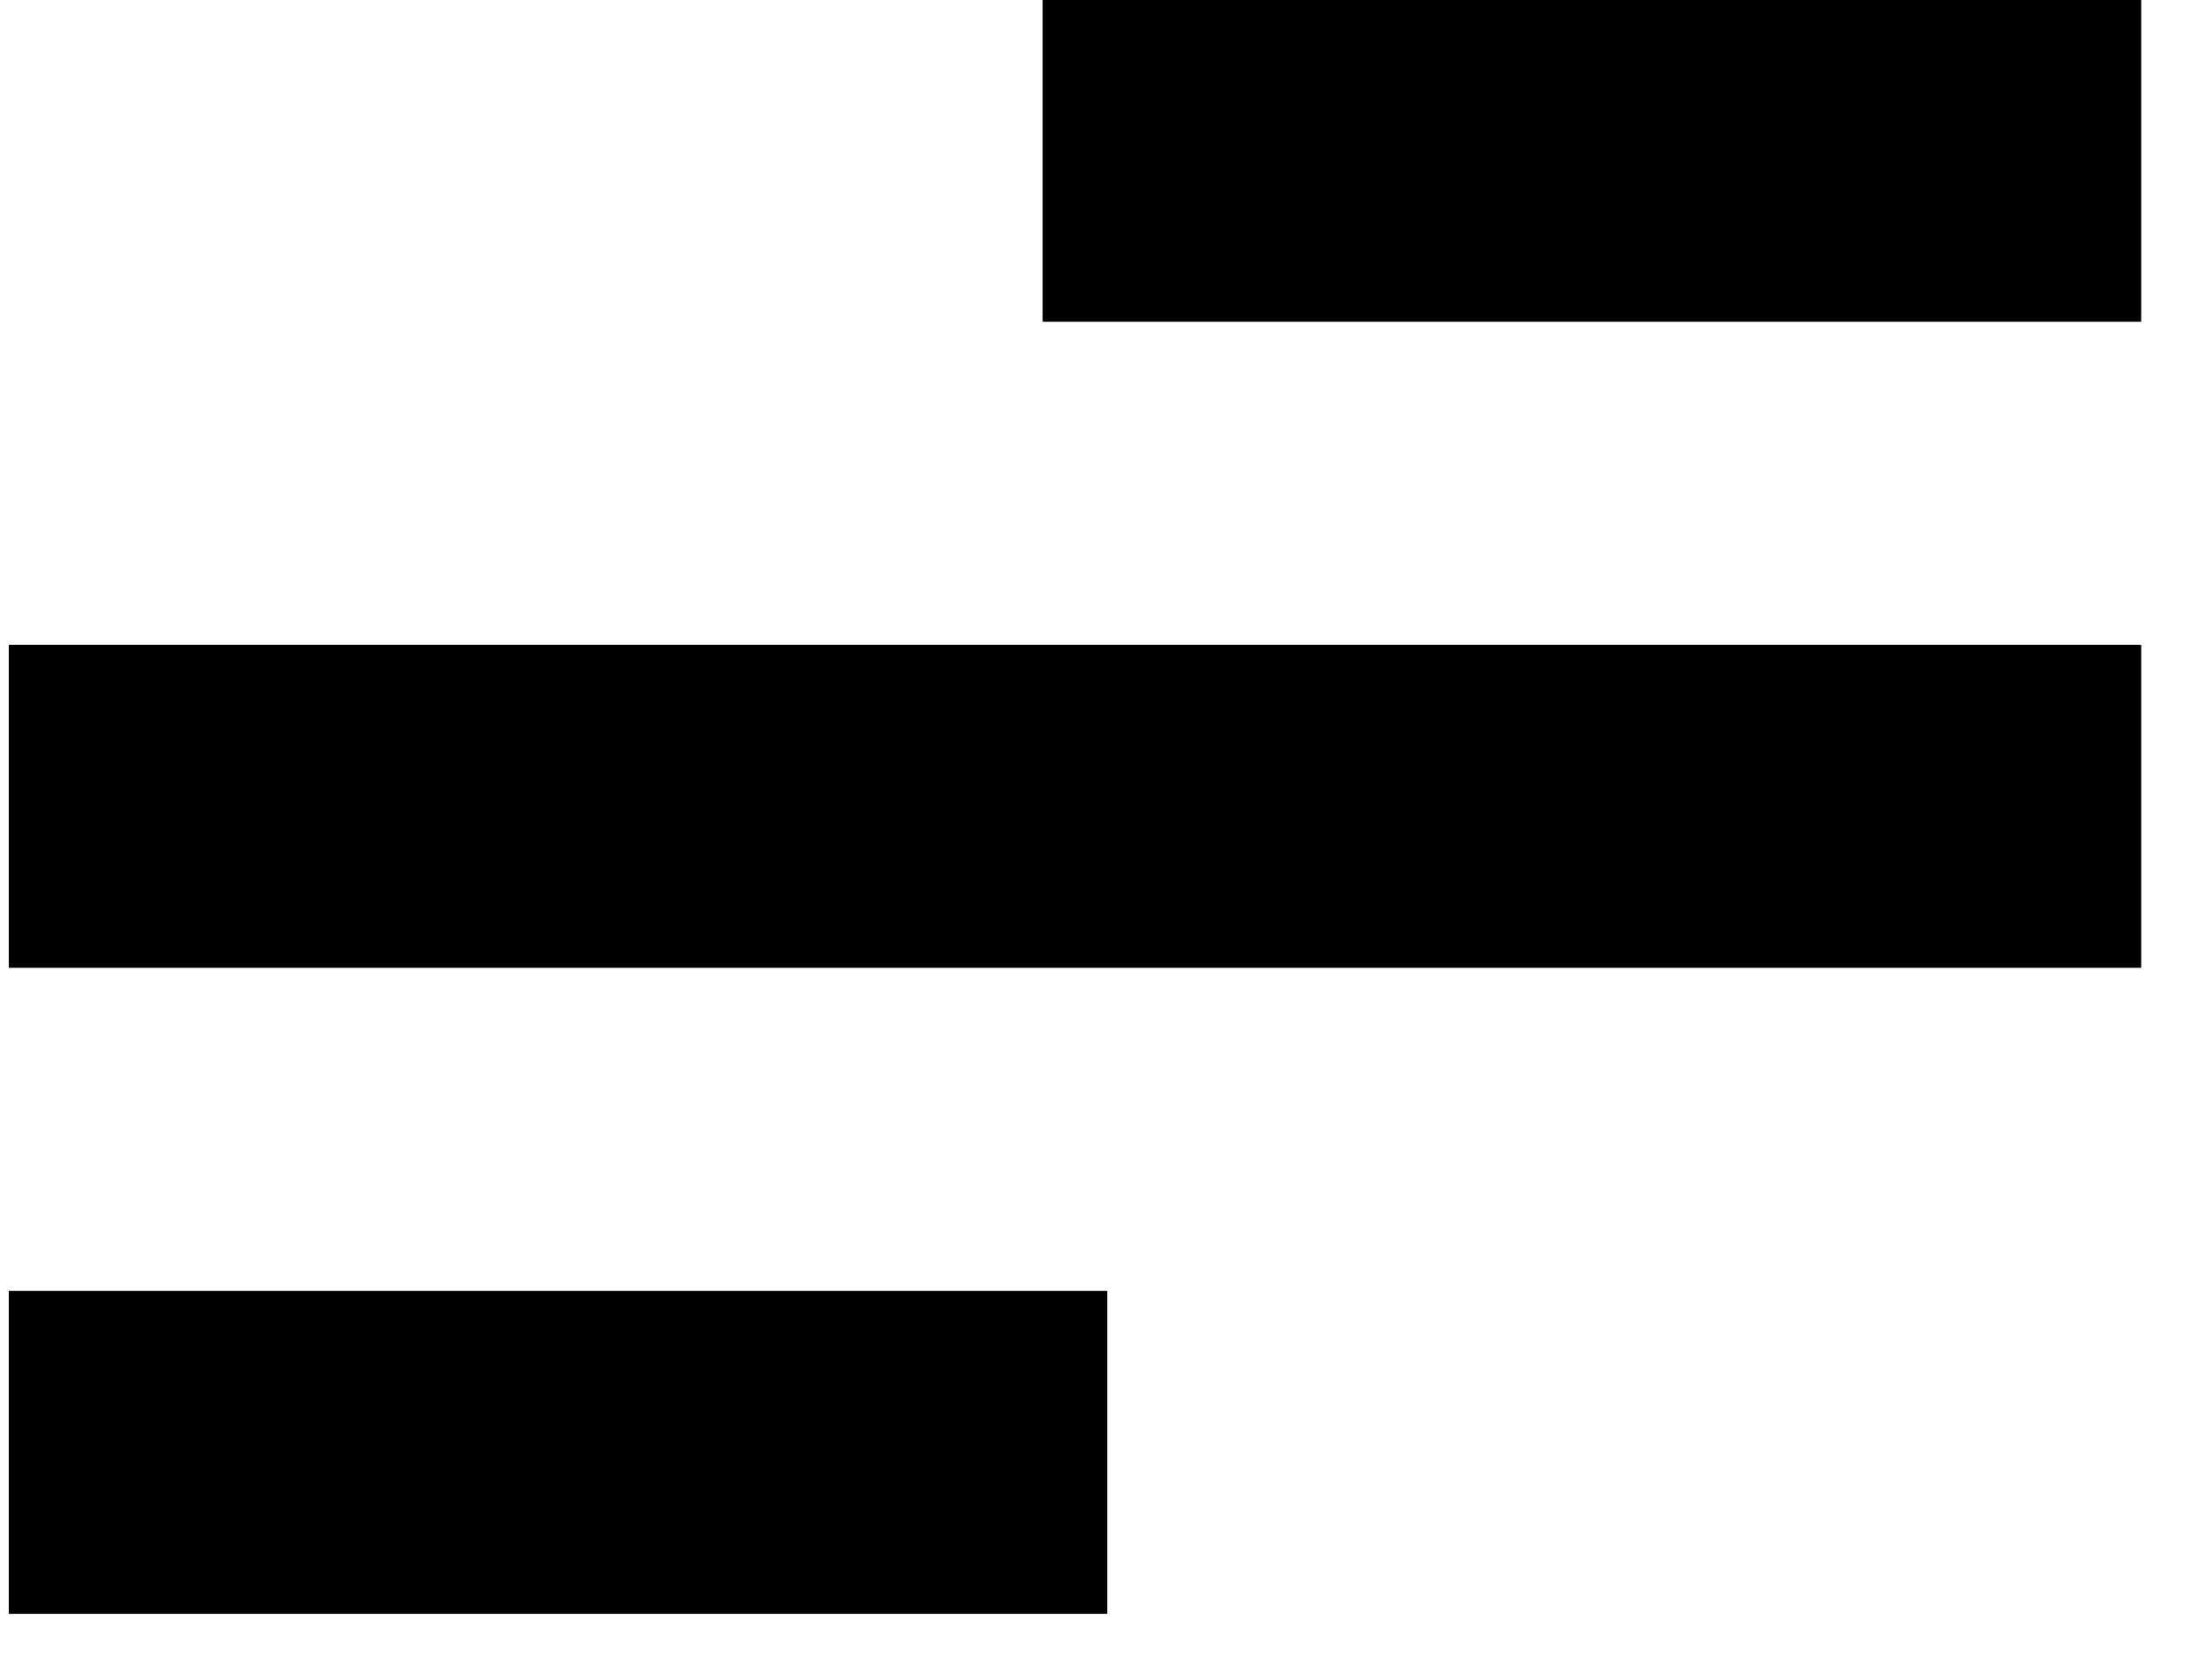
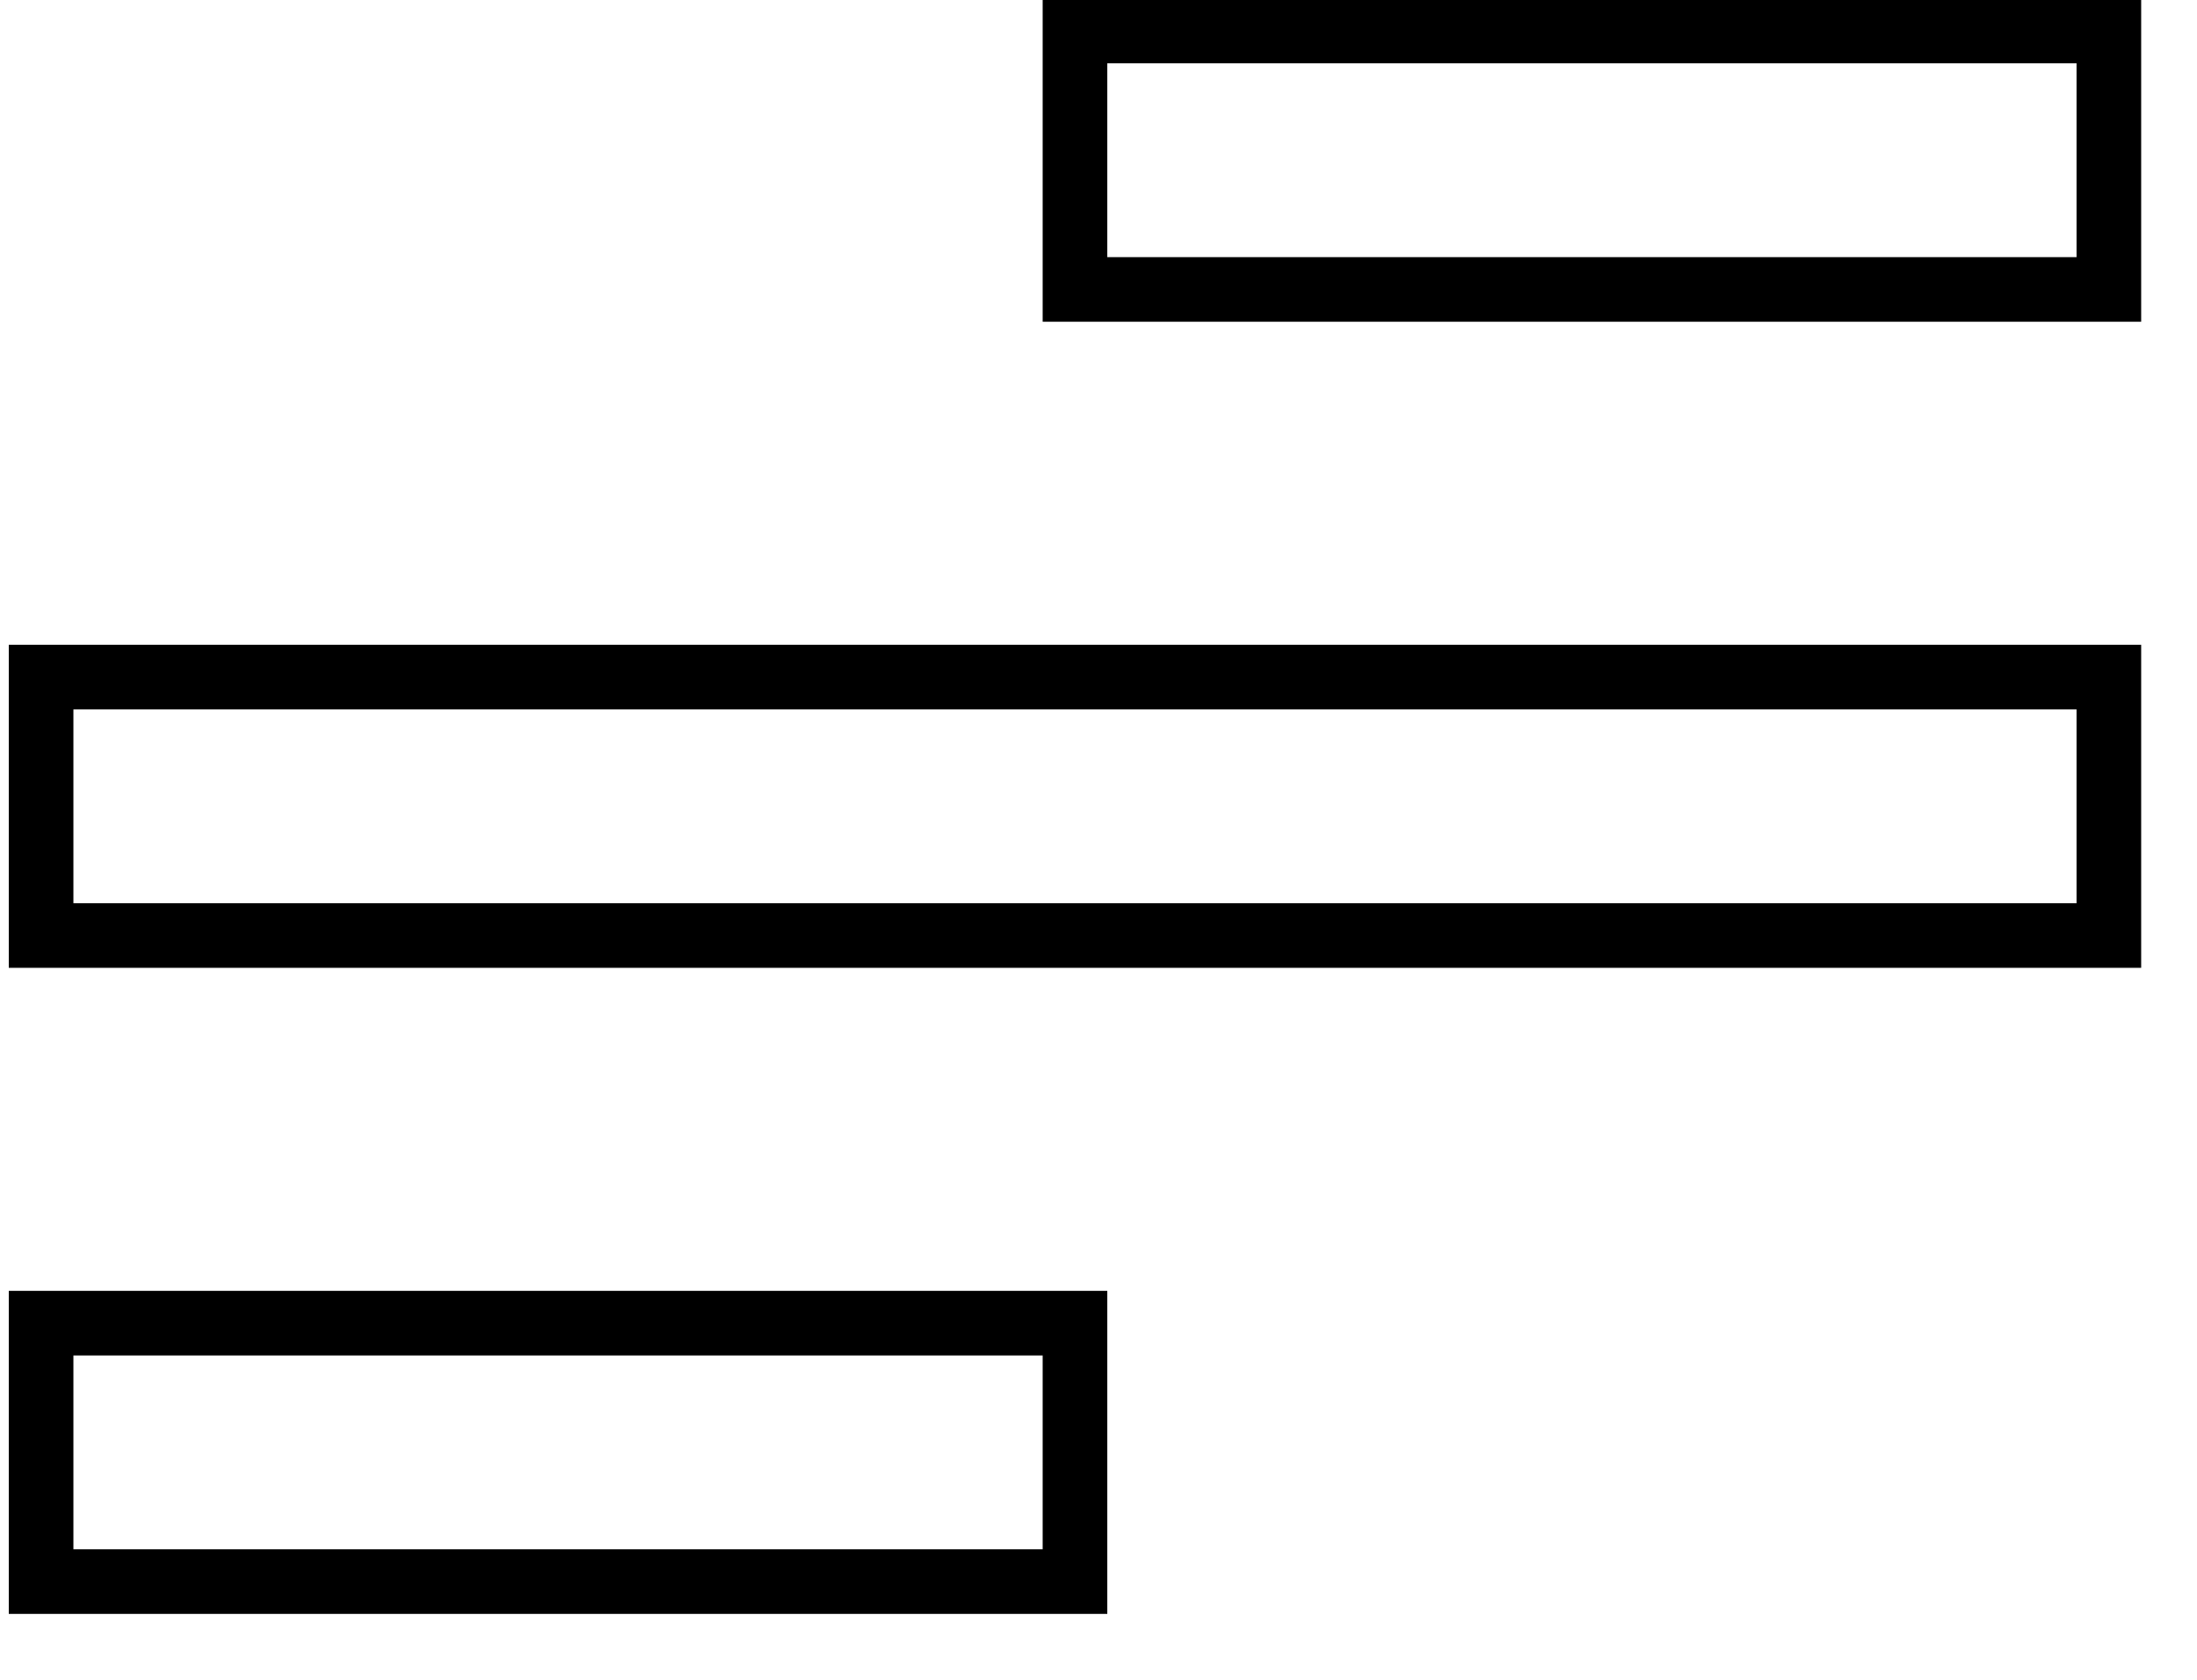
<svg xmlns="http://www.w3.org/2000/svg" width="17" height="13" viewBox="0 0 17 13" fill="none">
-   <path fill-rule="evenodd" clip-rule="evenodd" d="M8.318 0.24H16.318V2.24H8.318V0.24ZM0.318 10.24H8.318V12.24H0.318V10.24ZM16.318 5.24H0.318V7.24H16.318V5.24Z" fill="black" />
  <path d="M16.318 0.24H16.568V-0.01H16.318V0.24ZM8.318 0.24V-0.01H8.068V0.24H8.318ZM16.318 2.24V2.49H16.568V2.24H16.318ZM8.318 2.24H8.068V2.49H8.318V2.24ZM8.318 10.24H8.568V9.99H8.318V10.24ZM0.318 10.24V9.99H0.068V10.24H0.318ZM8.318 12.24V12.49H8.568V12.24H8.318ZM0.318 12.24H0.068V12.49H0.318V12.24ZM0.318 5.24V4.99H0.068V5.24H0.318ZM16.318 5.24H16.568V4.99H16.318V5.24ZM0.318 7.24H0.068V7.49H0.318V7.24ZM16.318 7.24V7.49H16.568V7.24H16.318ZM16.318 -0.01H8.318V0.49H16.318V-0.01ZM16.568 2.24V0.24H16.068V2.24H16.568ZM8.318 2.49H16.318V1.99H8.318V2.49ZM8.068 0.24V2.24H8.568V0.24H8.068ZM8.318 9.99H0.318V10.49H8.318V9.99ZM8.568 12.24V10.24H8.068V12.24H8.568ZM0.318 12.49H8.318V11.99H0.318V12.49ZM0.068 10.24V12.24H0.568V10.24H0.068ZM0.318 5.49H16.318V4.99H0.318V5.49ZM0.568 7.24V5.24H0.068V7.24H0.568ZM16.318 6.99H0.318V7.49H16.318V6.99ZM16.068 5.24V7.24H16.568V5.24H16.068Z" fill="black" />
</svg>